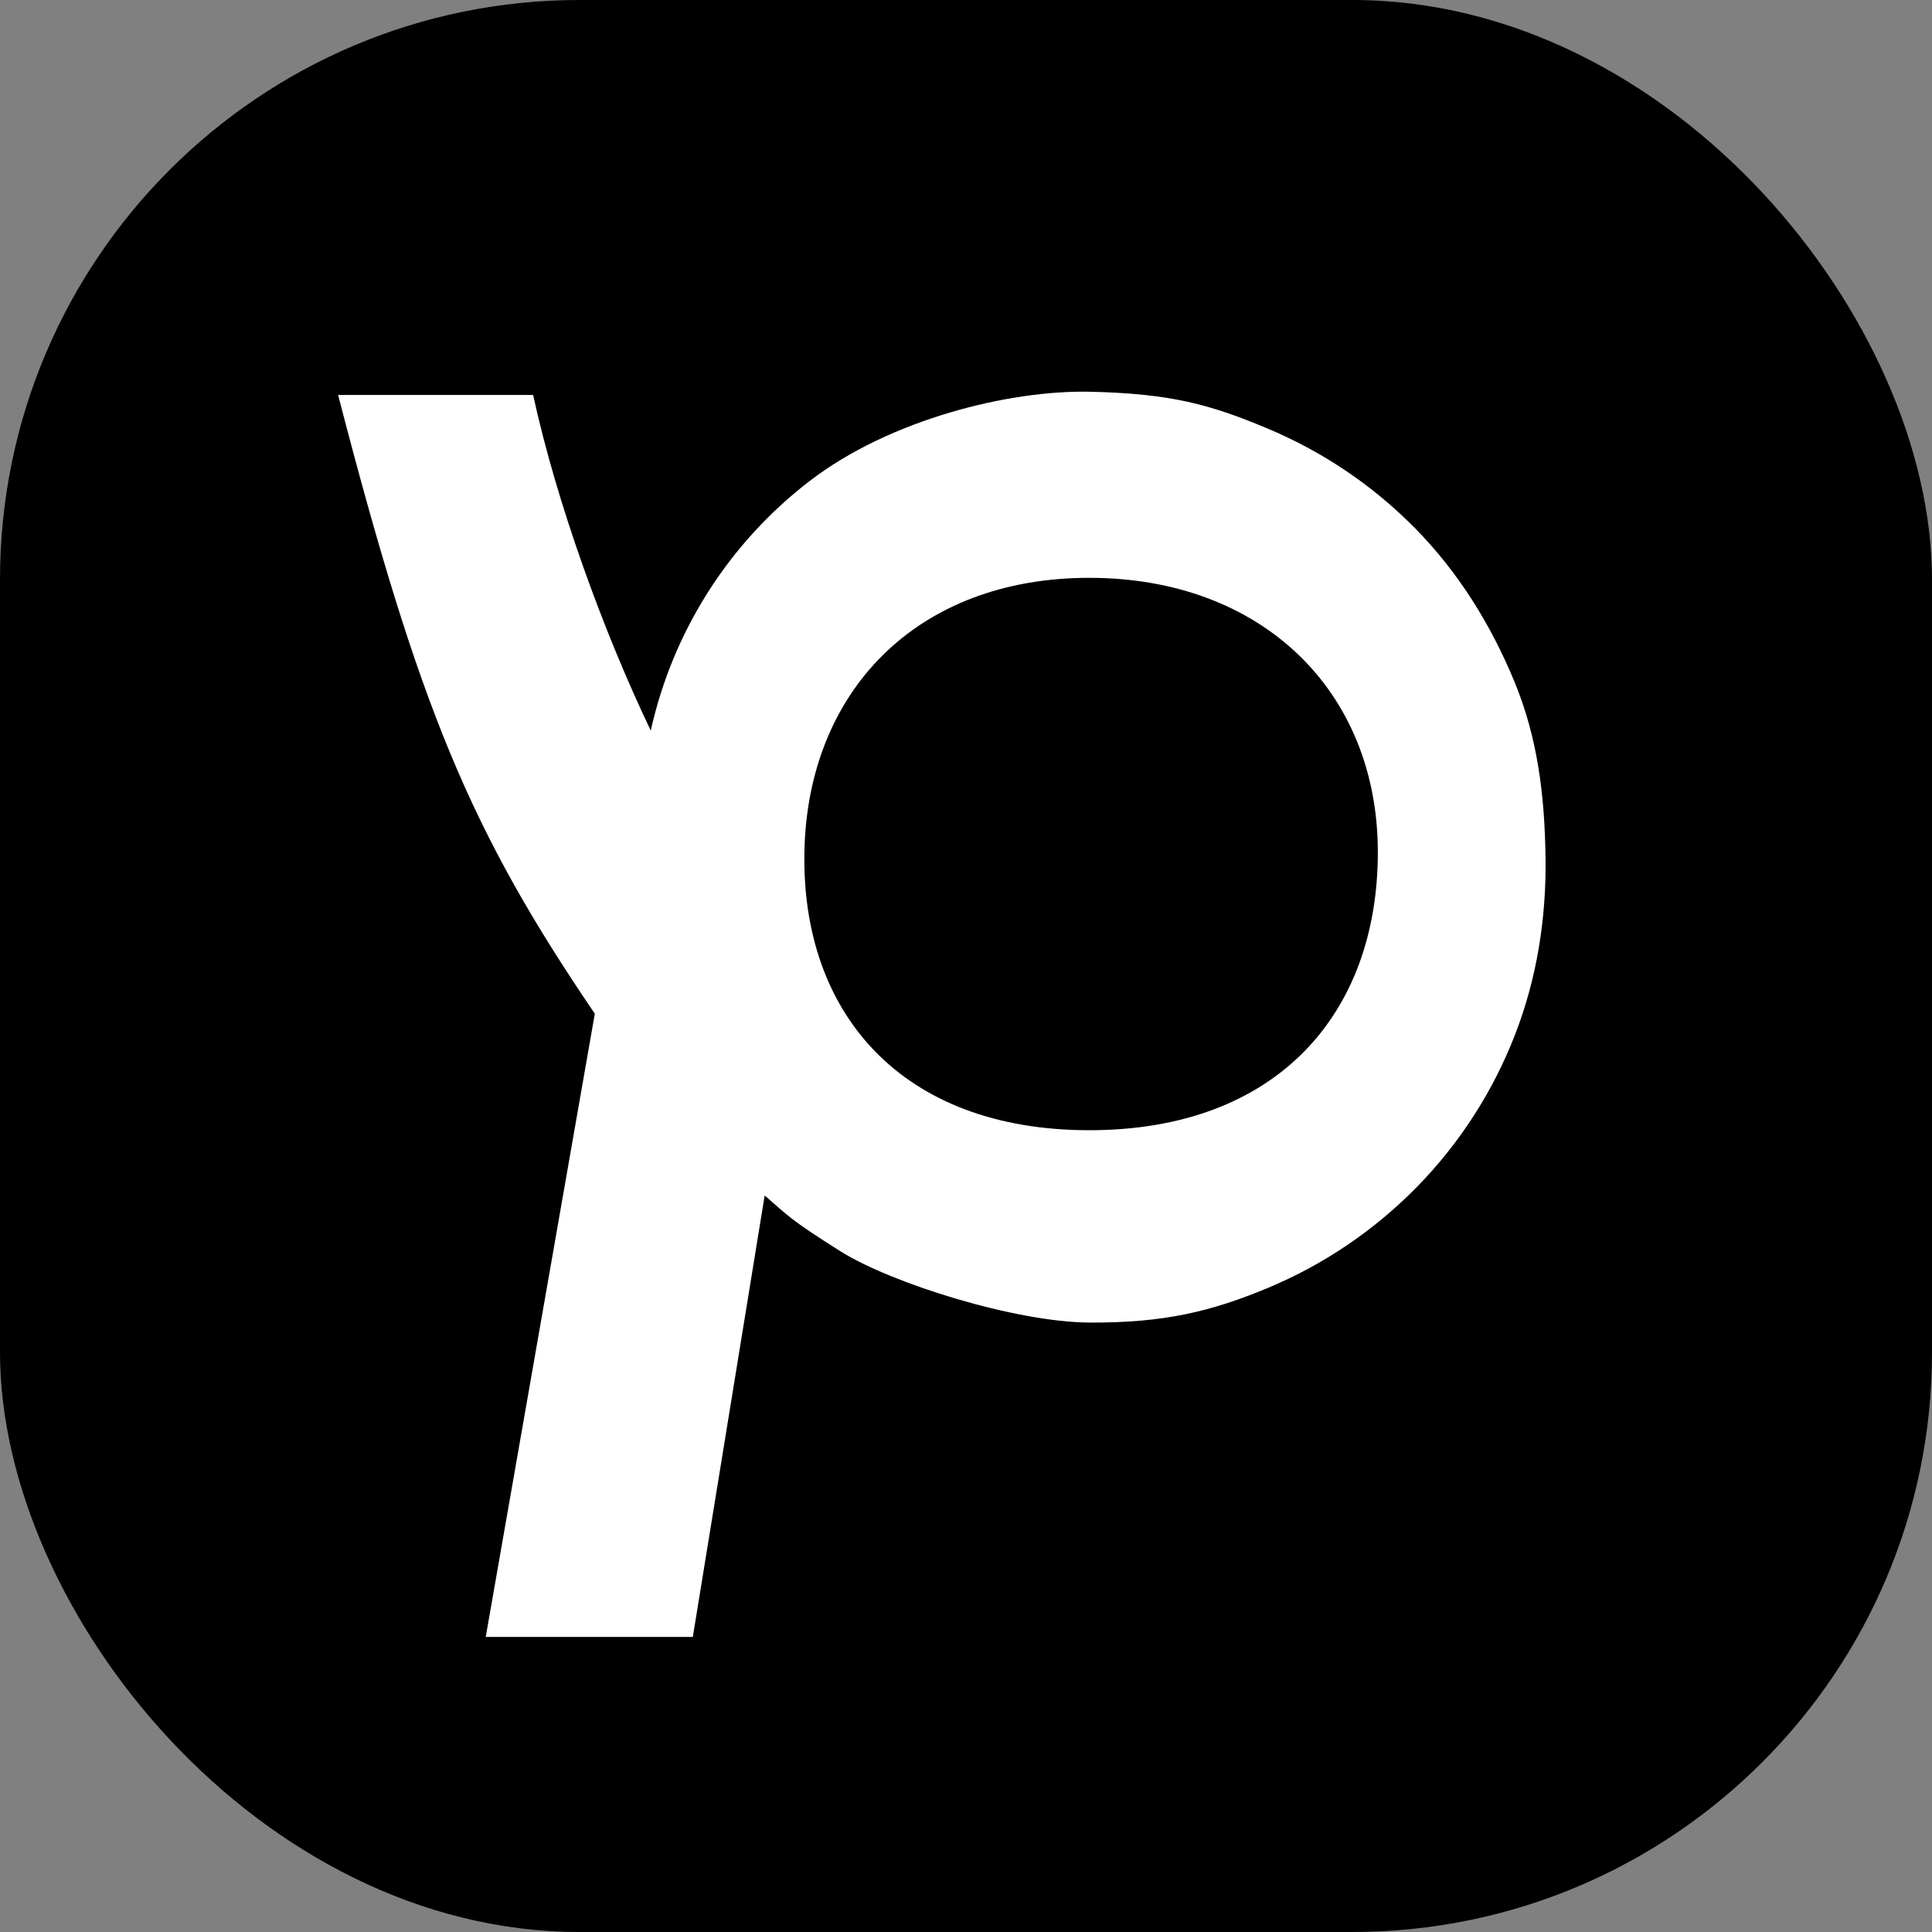
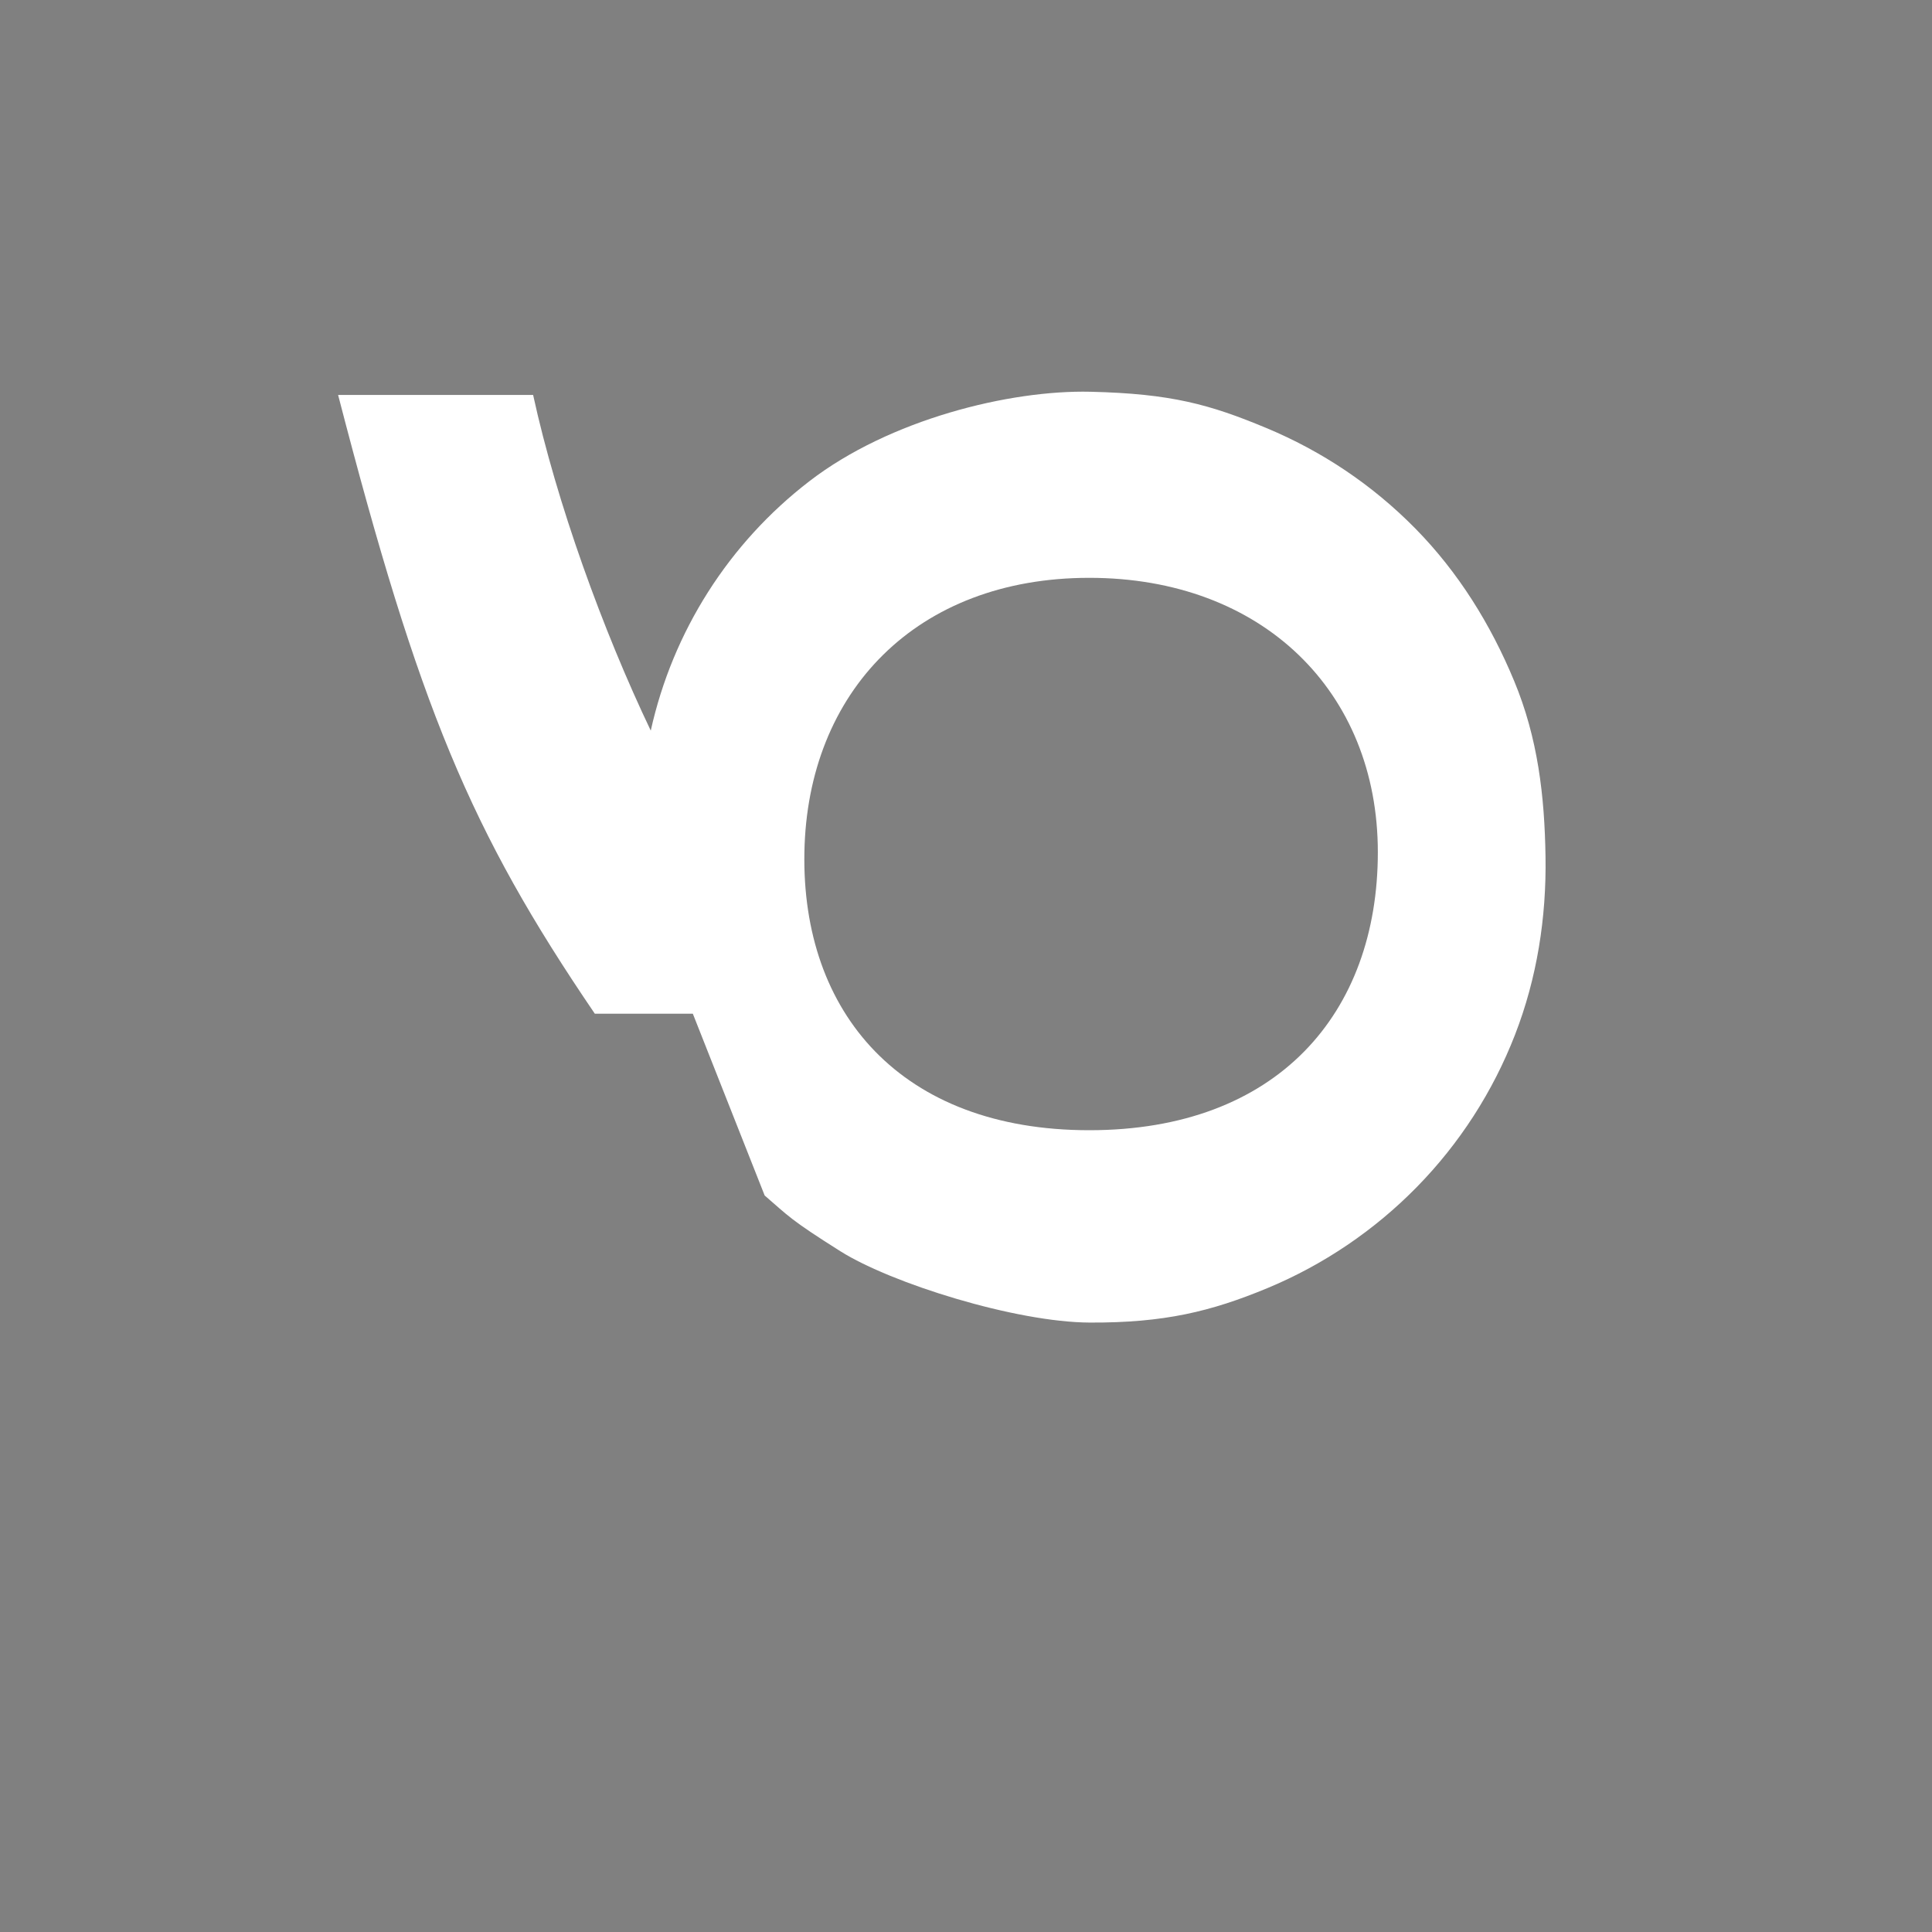
<svg xmlns="http://www.w3.org/2000/svg" fill="none" height="100%" overflow="visible" preserveAspectRatio="none" style="display: block;" viewBox="0 0 48 48" width="100%">
  <rect x="0" y="0" width="48" height="48" fill="#808080" stroke="none" />
  <g id="App icon">
-     <rect fill="url(#paint0_linear_0_150)" height="48" rx="14.4" style="" width="48" />
-     <path d="M37.621 16.924C37.036 15.512 36.233 14.218 35.163 13.13C34.092 12.043 32.842 11.208 31.453 10.63C30.064 10.052 29.105 9.78 27.093 9.733C25.082 9.686 22.099 10.421 20.106 11.958C18.108 13.495 16.714 15.688 16.168 18.152C14.981 15.667 13.832 12.5 13.245 9.812H8.4C10.415 17.587 11.677 20.627 14.778 25.185L12.068 40.669H17.213L18.998 29.702C19.591 30.213 19.621 30.294 20.881 31.088C22.142 31.882 25.229 32.851 27.078 32.859C28.927 32.867 30.09 32.583 31.484 32.005C32.878 31.426 34.145 30.569 35.204 29.488C36.263 28.407 37.09 27.123 37.639 25.711C38.188 24.299 38.422 22.795 38.398 21.283C38.375 19.77 38.207 18.336 37.621 16.924ZM27.063 28.08C22.384 28.08 19.91 25.16 19.985 21.173C20.06 17.186 22.767 14.356 27.063 14.356C31.36 14.356 34.232 17.179 34.232 21.173C34.232 25.167 31.743 28.08 27.063 28.08Z" fill="white" id="Vector 2" style="fill:white;fill-opacity:1;" />
+     <path d="M37.621 16.924C37.036 15.512 36.233 14.218 35.163 13.13C34.092 12.043 32.842 11.208 31.453 10.63C30.064 10.052 29.105 9.78 27.093 9.733C25.082 9.686 22.099 10.421 20.106 11.958C18.108 13.495 16.714 15.688 16.168 18.152C14.981 15.667 13.832 12.5 13.245 9.812H8.4C10.415 17.587 11.677 20.627 14.778 25.185H17.213L18.998 29.702C19.591 30.213 19.621 30.294 20.881 31.088C22.142 31.882 25.229 32.851 27.078 32.859C28.927 32.867 30.09 32.583 31.484 32.005C32.878 31.426 34.145 30.569 35.204 29.488C36.263 28.407 37.09 27.123 37.639 25.711C38.188 24.299 38.422 22.795 38.398 21.283C38.375 19.77 38.207 18.336 37.621 16.924ZM27.063 28.08C22.384 28.08 19.91 25.16 19.985 21.173C20.06 17.186 22.767 14.356 27.063 14.356C31.36 14.356 34.232 17.179 34.232 21.173C34.232 25.167 31.743 28.08 27.063 28.08Z" fill="white" id="Vector 2" style="fill:white;fill-opacity:1;" />
  </g>
  <defs>
    <linearGradient gradientUnits="userSpaceOnUse" id="paint0_linear_0_150" x1="24" x2="24" y1="-13.922" y2="40.992">
      <stop stop-color="#E6FDA1" style="stop-color:#E6FDA1;stop-color:color(display-p3 0.902 0.992 0.631);stop-opacity:1;" />
      <stop offset="1" stop-color="#26BD81" style="stop-color:#26BD81;stop-color:color(display-p3 0.149 0.741 0.506);stop-opacity:1;" />
    </linearGradient>
  </defs>
</svg>